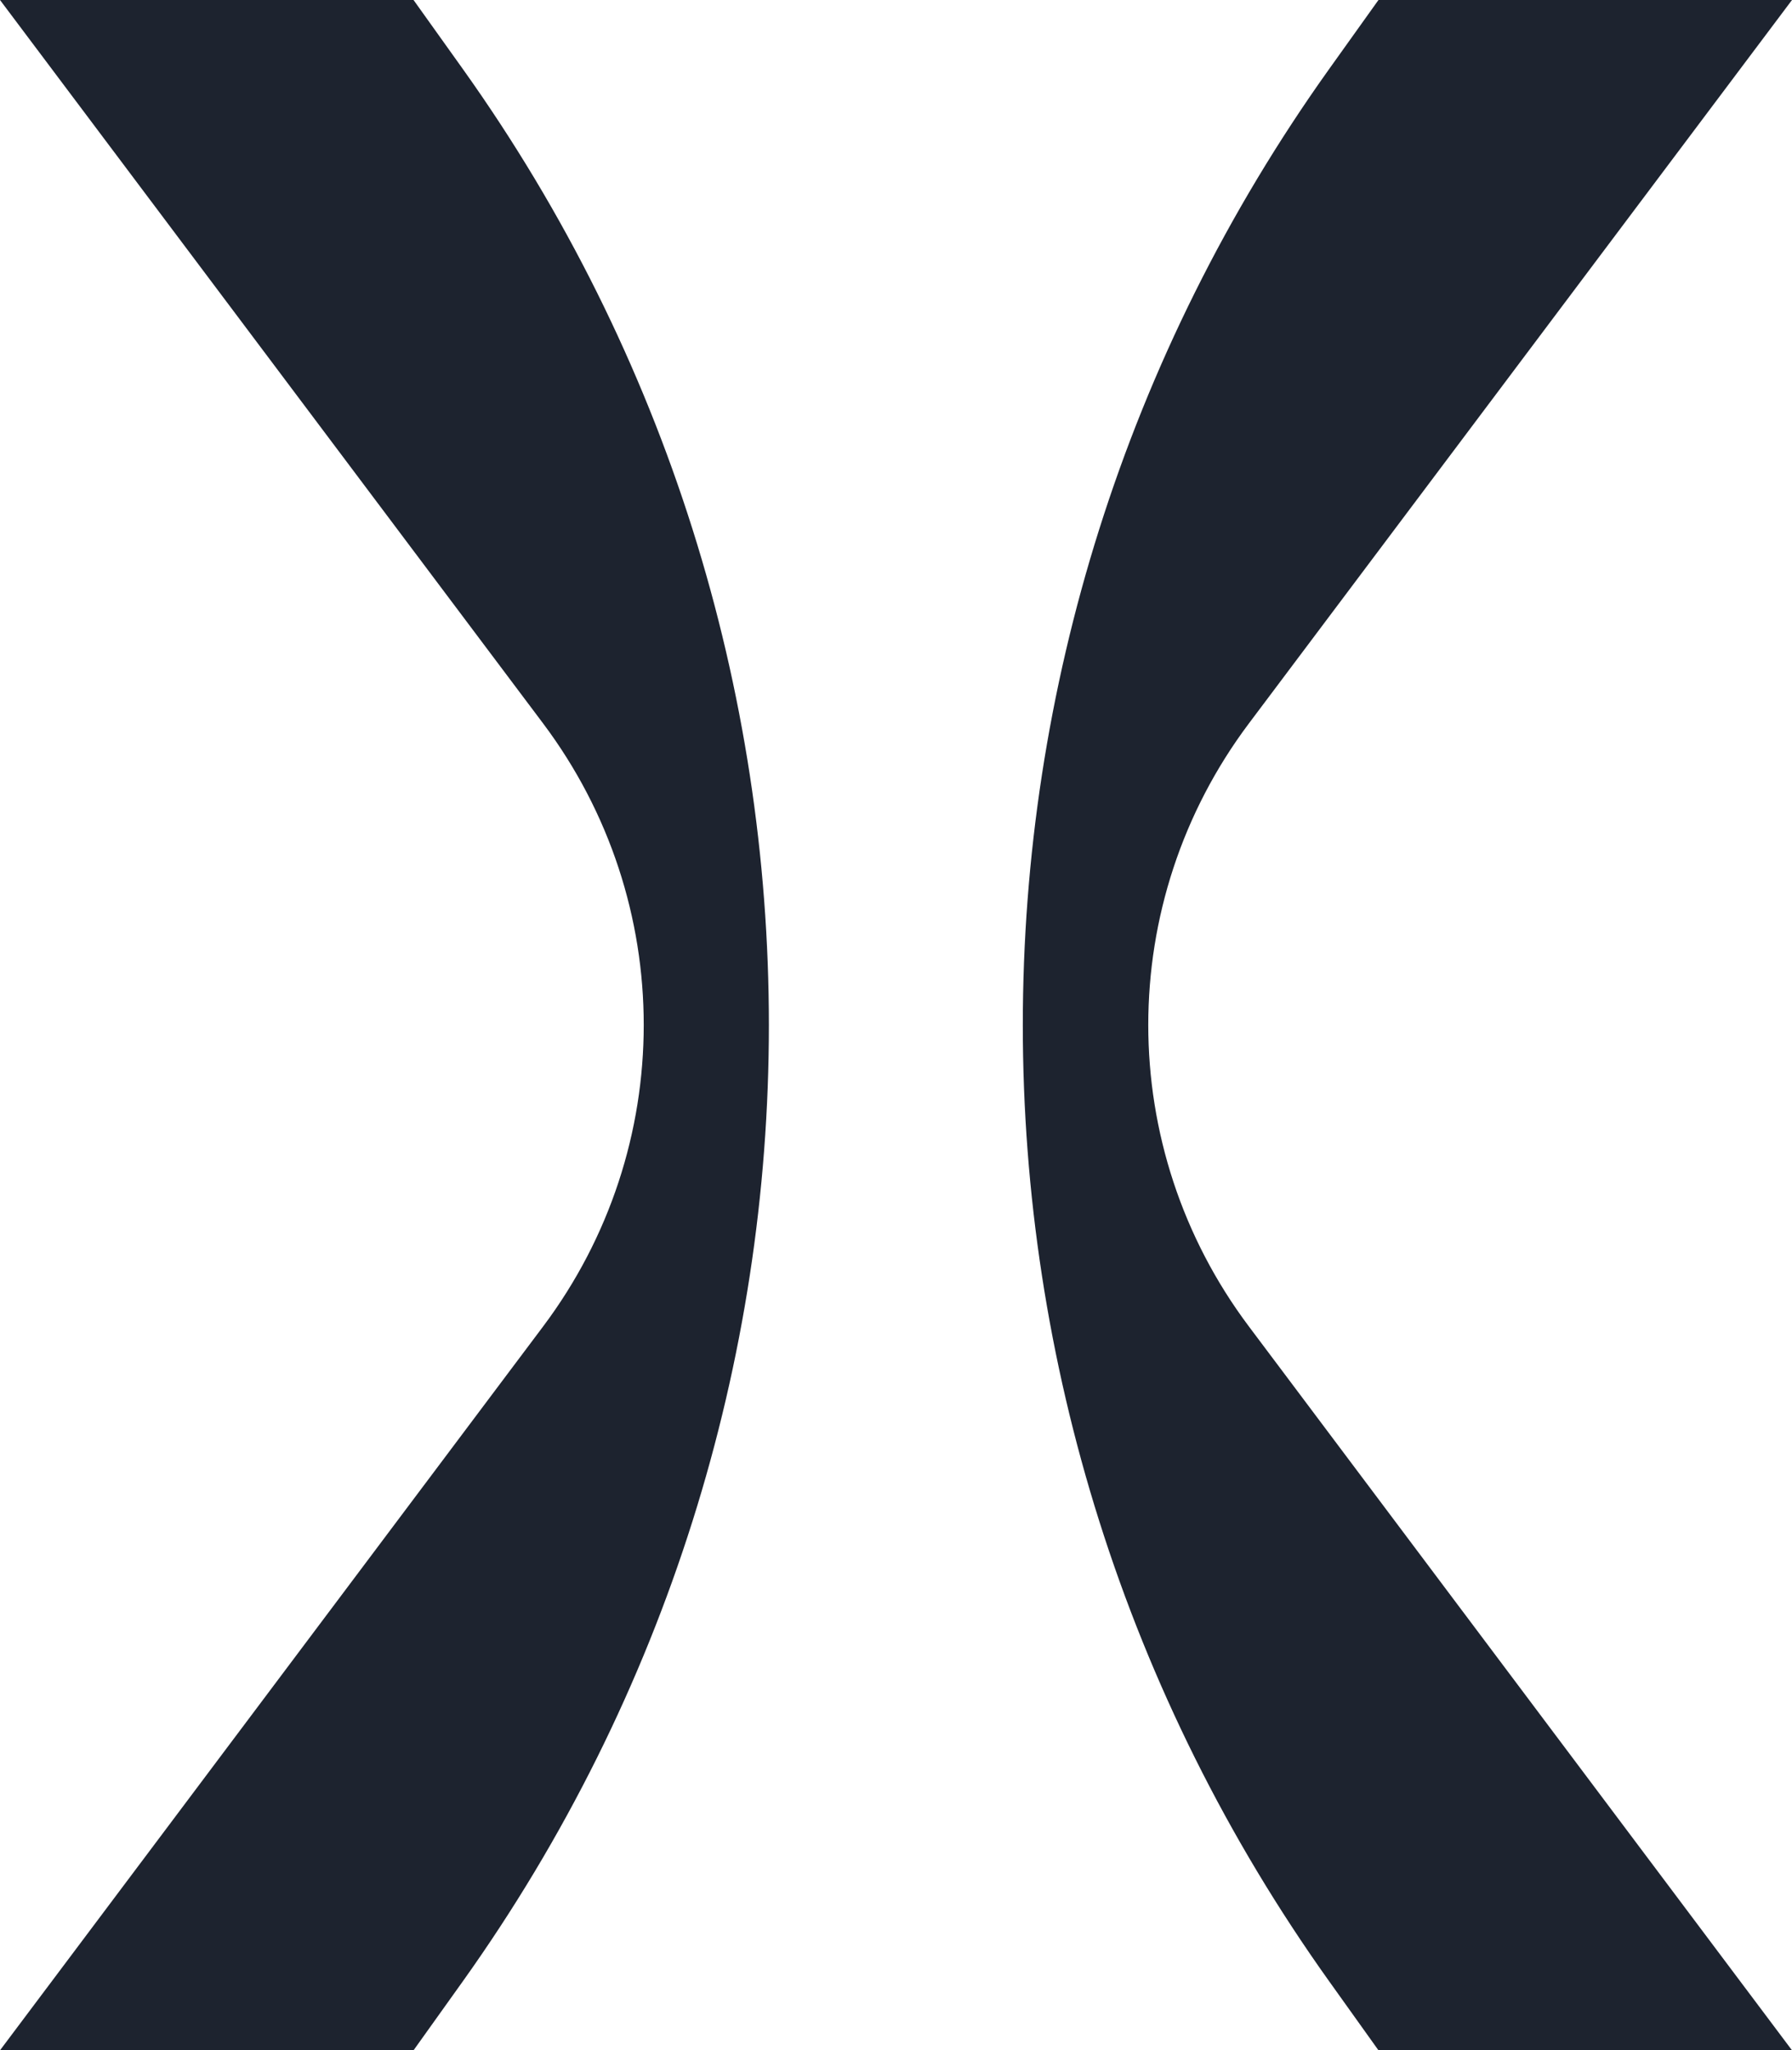
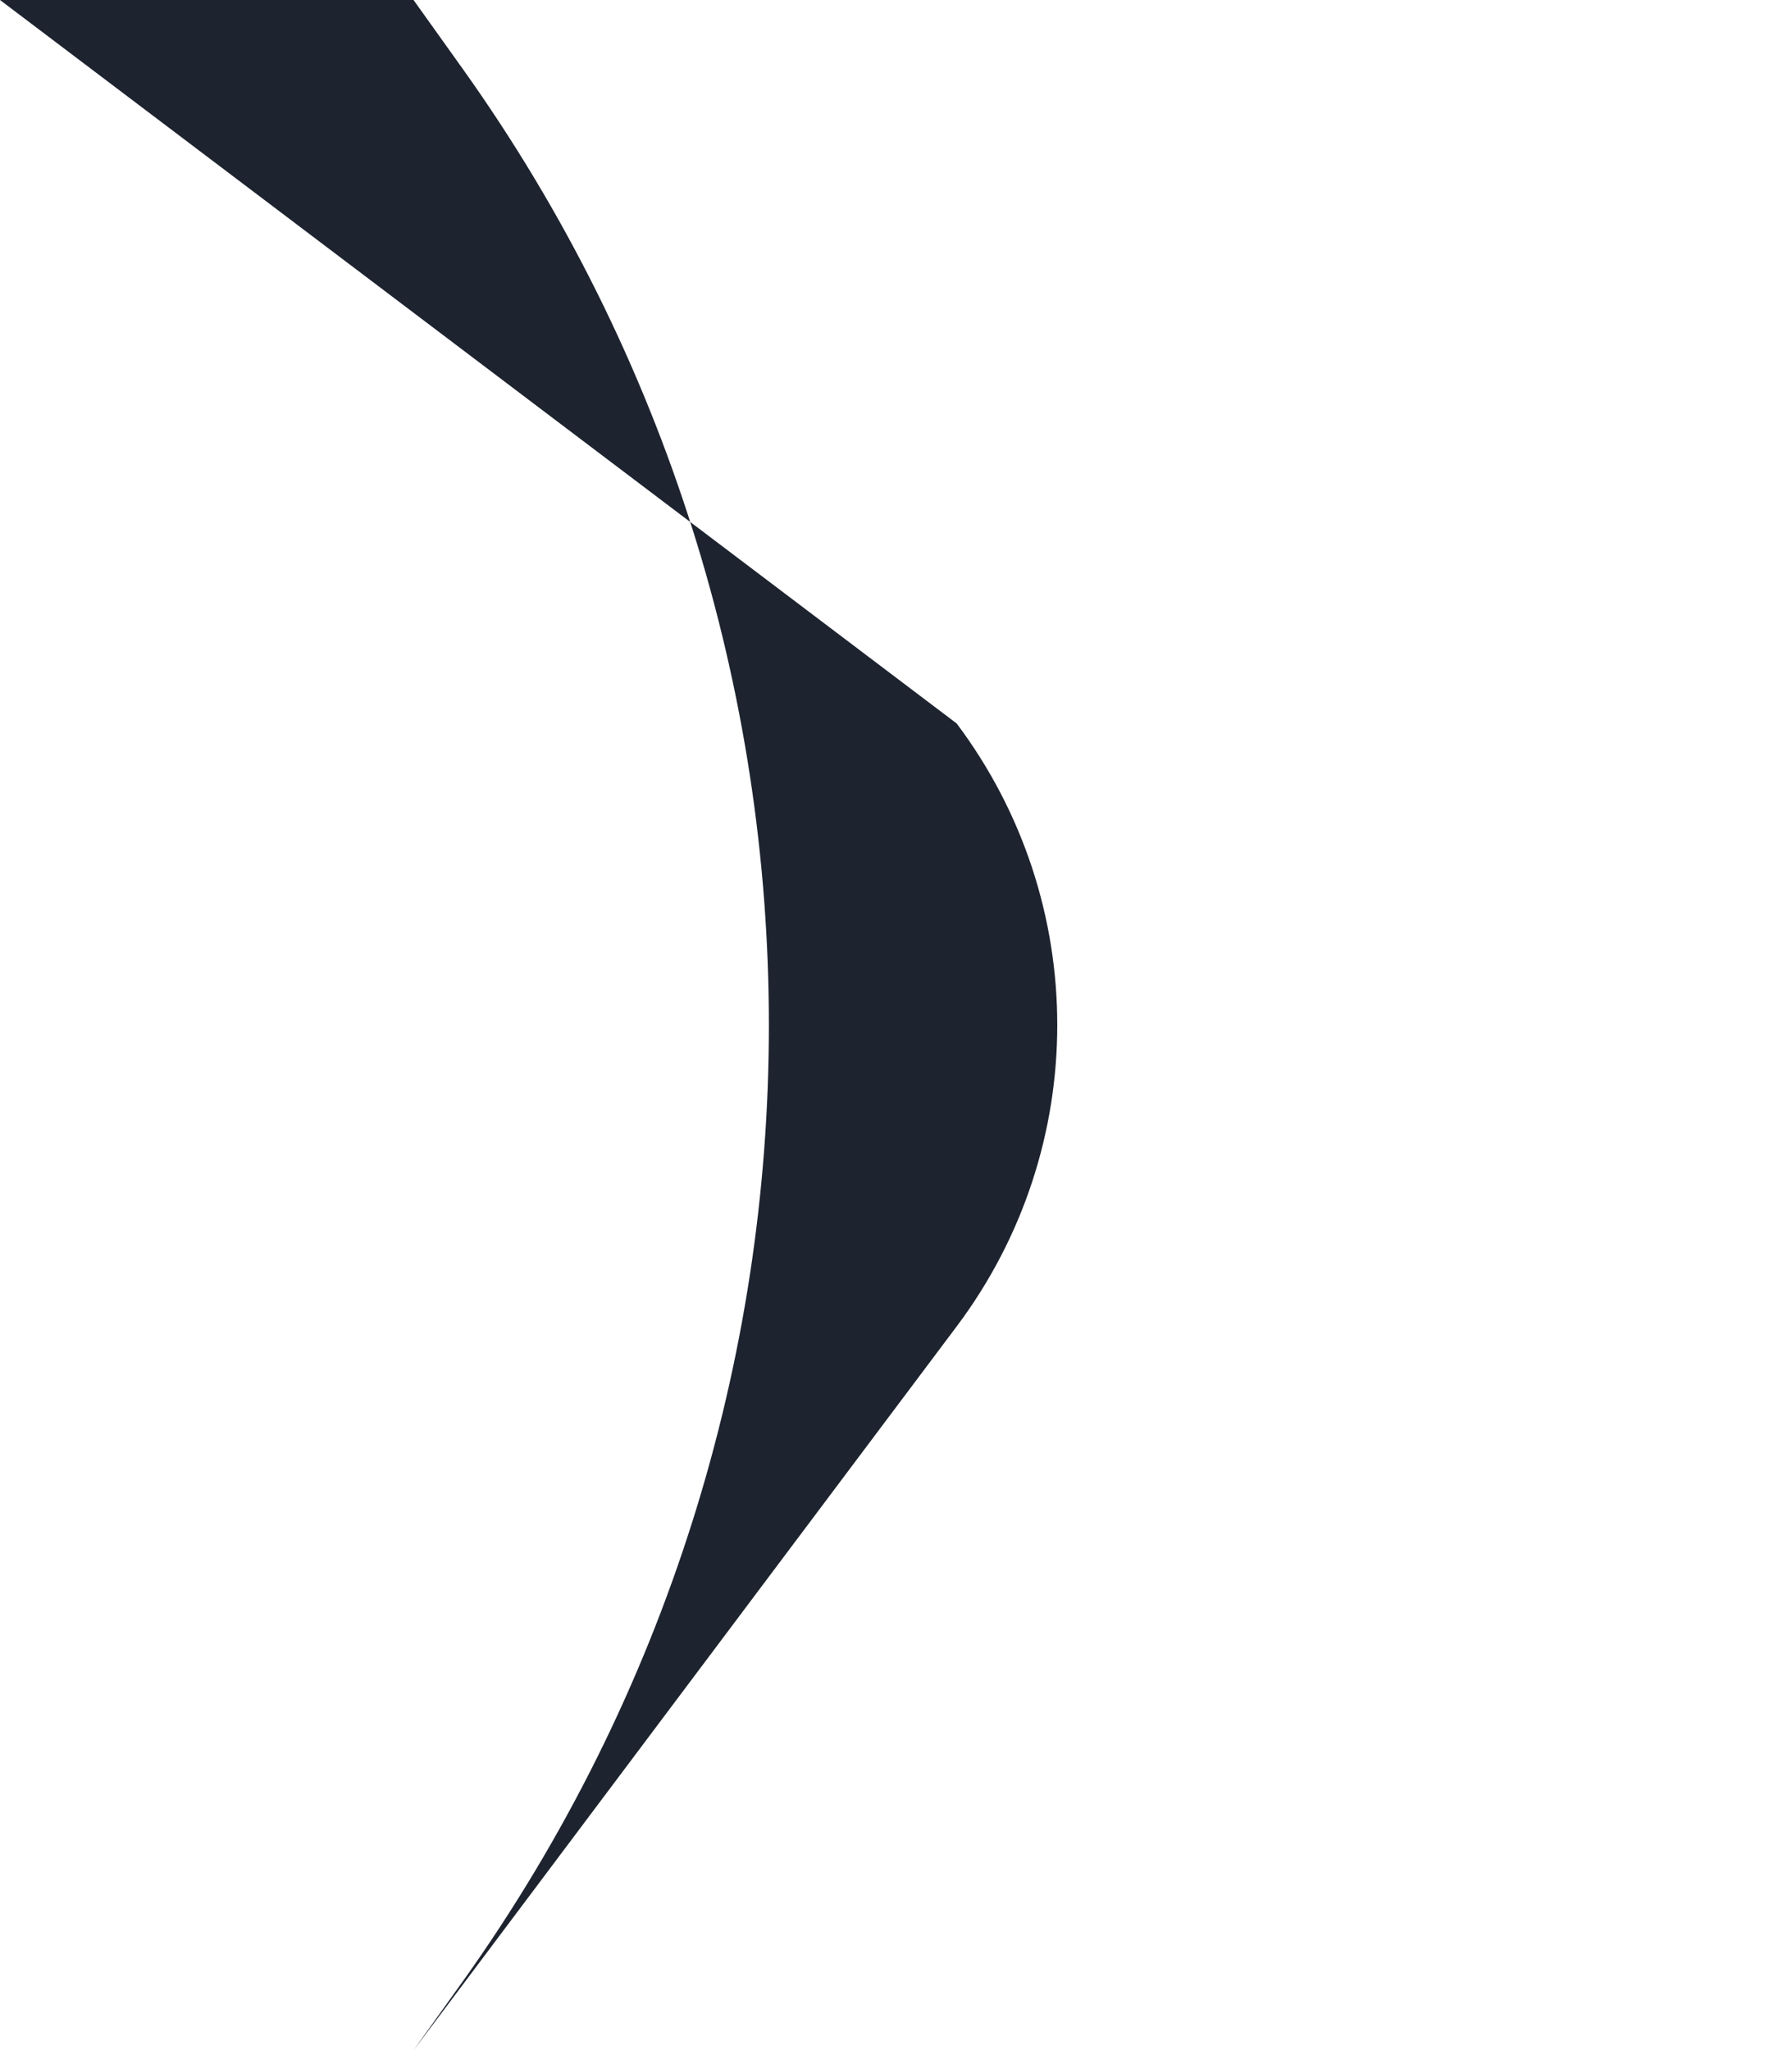
<svg xmlns="http://www.w3.org/2000/svg" version="1.0" id="Layer_1" x="0px" y="0px" viewBox="0 0 43.42 49.68" style="enable-background:new 0 0 43.42 49.68;" xml:space="preserve">
  <style type="text/css"> .st0{fill:#1D232F;} </style>
  <g id="ÍCONO_00000154385111816591753590000012923534853834107532_">
    <g>
      <g id="LOGO_00000117674450598086553210000011910034435120145555_">
        <g>
          <g>
            <g>
-               <path class="st0" d="M11.22,48l-1.2,1.68H0l13.16-17.54c3.25-4.33,3.25-10.28,0-14.61L0,0h10.02l1.2,1.68 C21.1,15.54,21.1,34.14,11.22,48z" />
+               <path class="st0" d="M11.22,48l-1.2,1.68l13.16-17.54c3.25-4.33,3.25-10.28,0-14.61L0,0h10.02l1.2,1.68 C21.1,15.54,21.1,34.14,11.22,48z" />
            </g>
          </g>
          <g>
            <g>
-               <path class="st0" d="M32.2,48l1.2,1.68h10.02L30.26,32.14c-3.25-4.33-3.25-10.28,0-14.61L43.42,0H33.4l-1.2,1.68 C22.31,15.54,22.31,34.14,32.2,48z" />
-             </g>
+               </g>
          </g>
        </g>
      </g>
    </g>
  </g>
</svg>